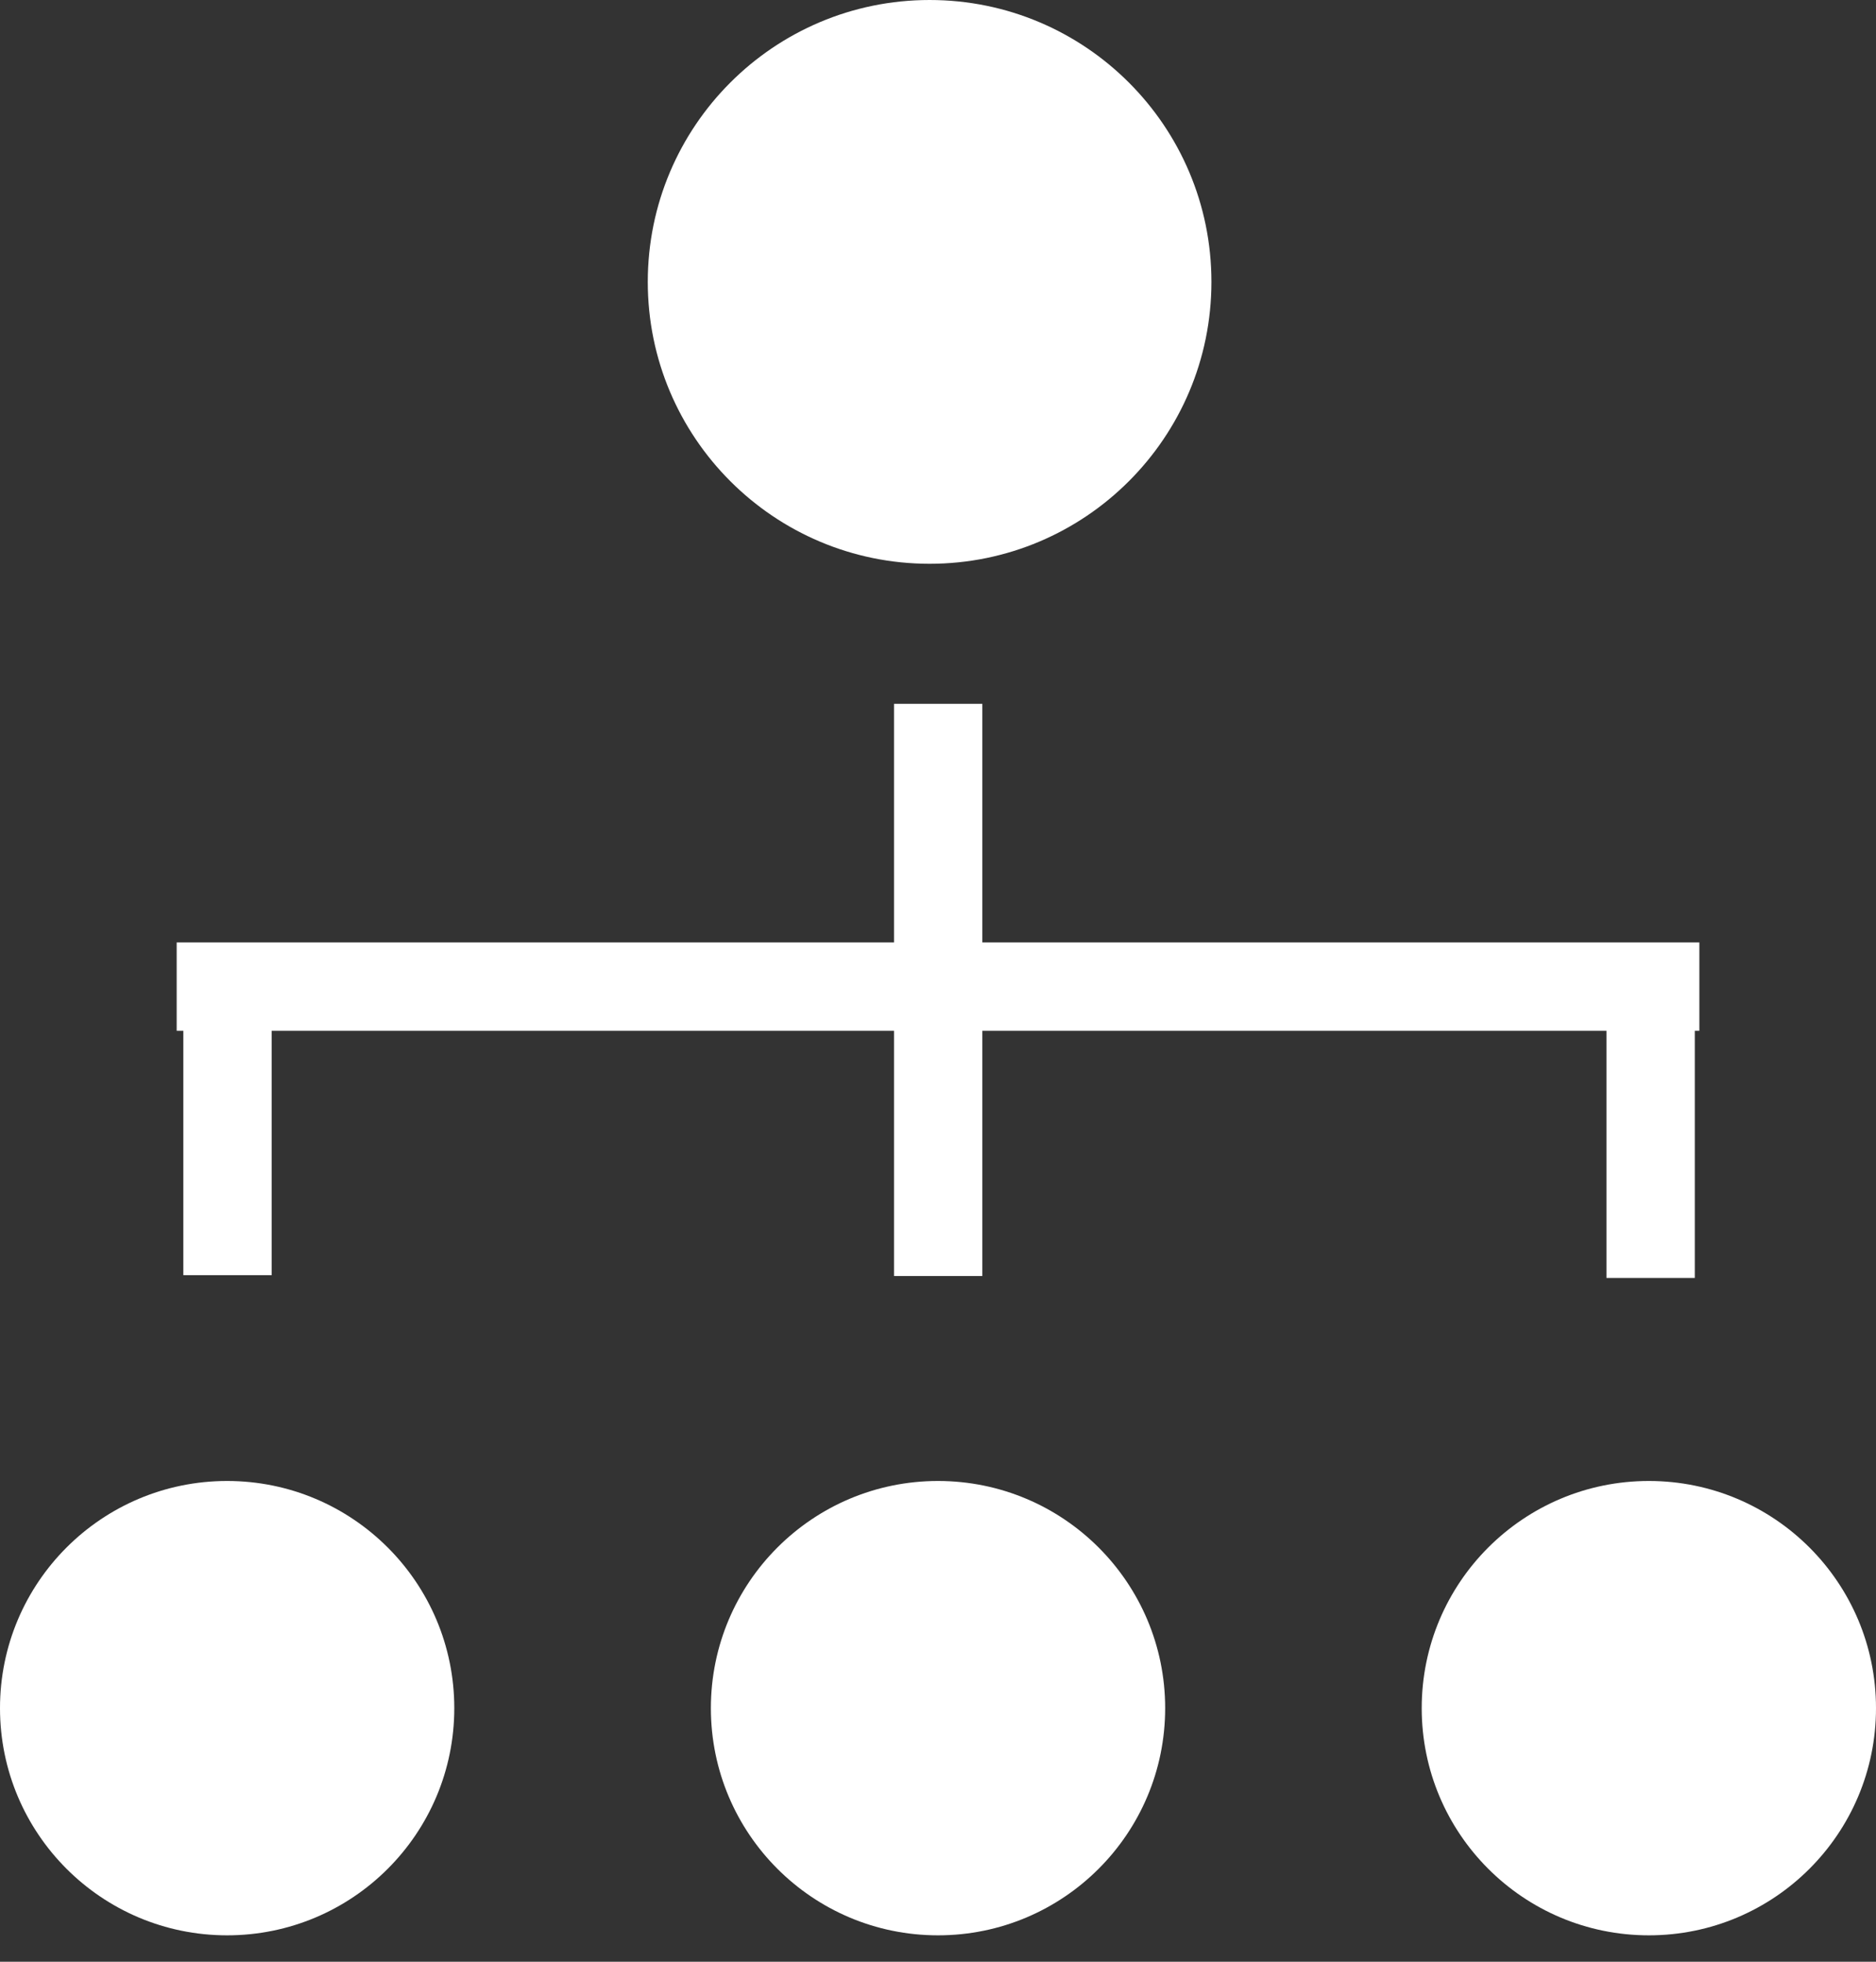
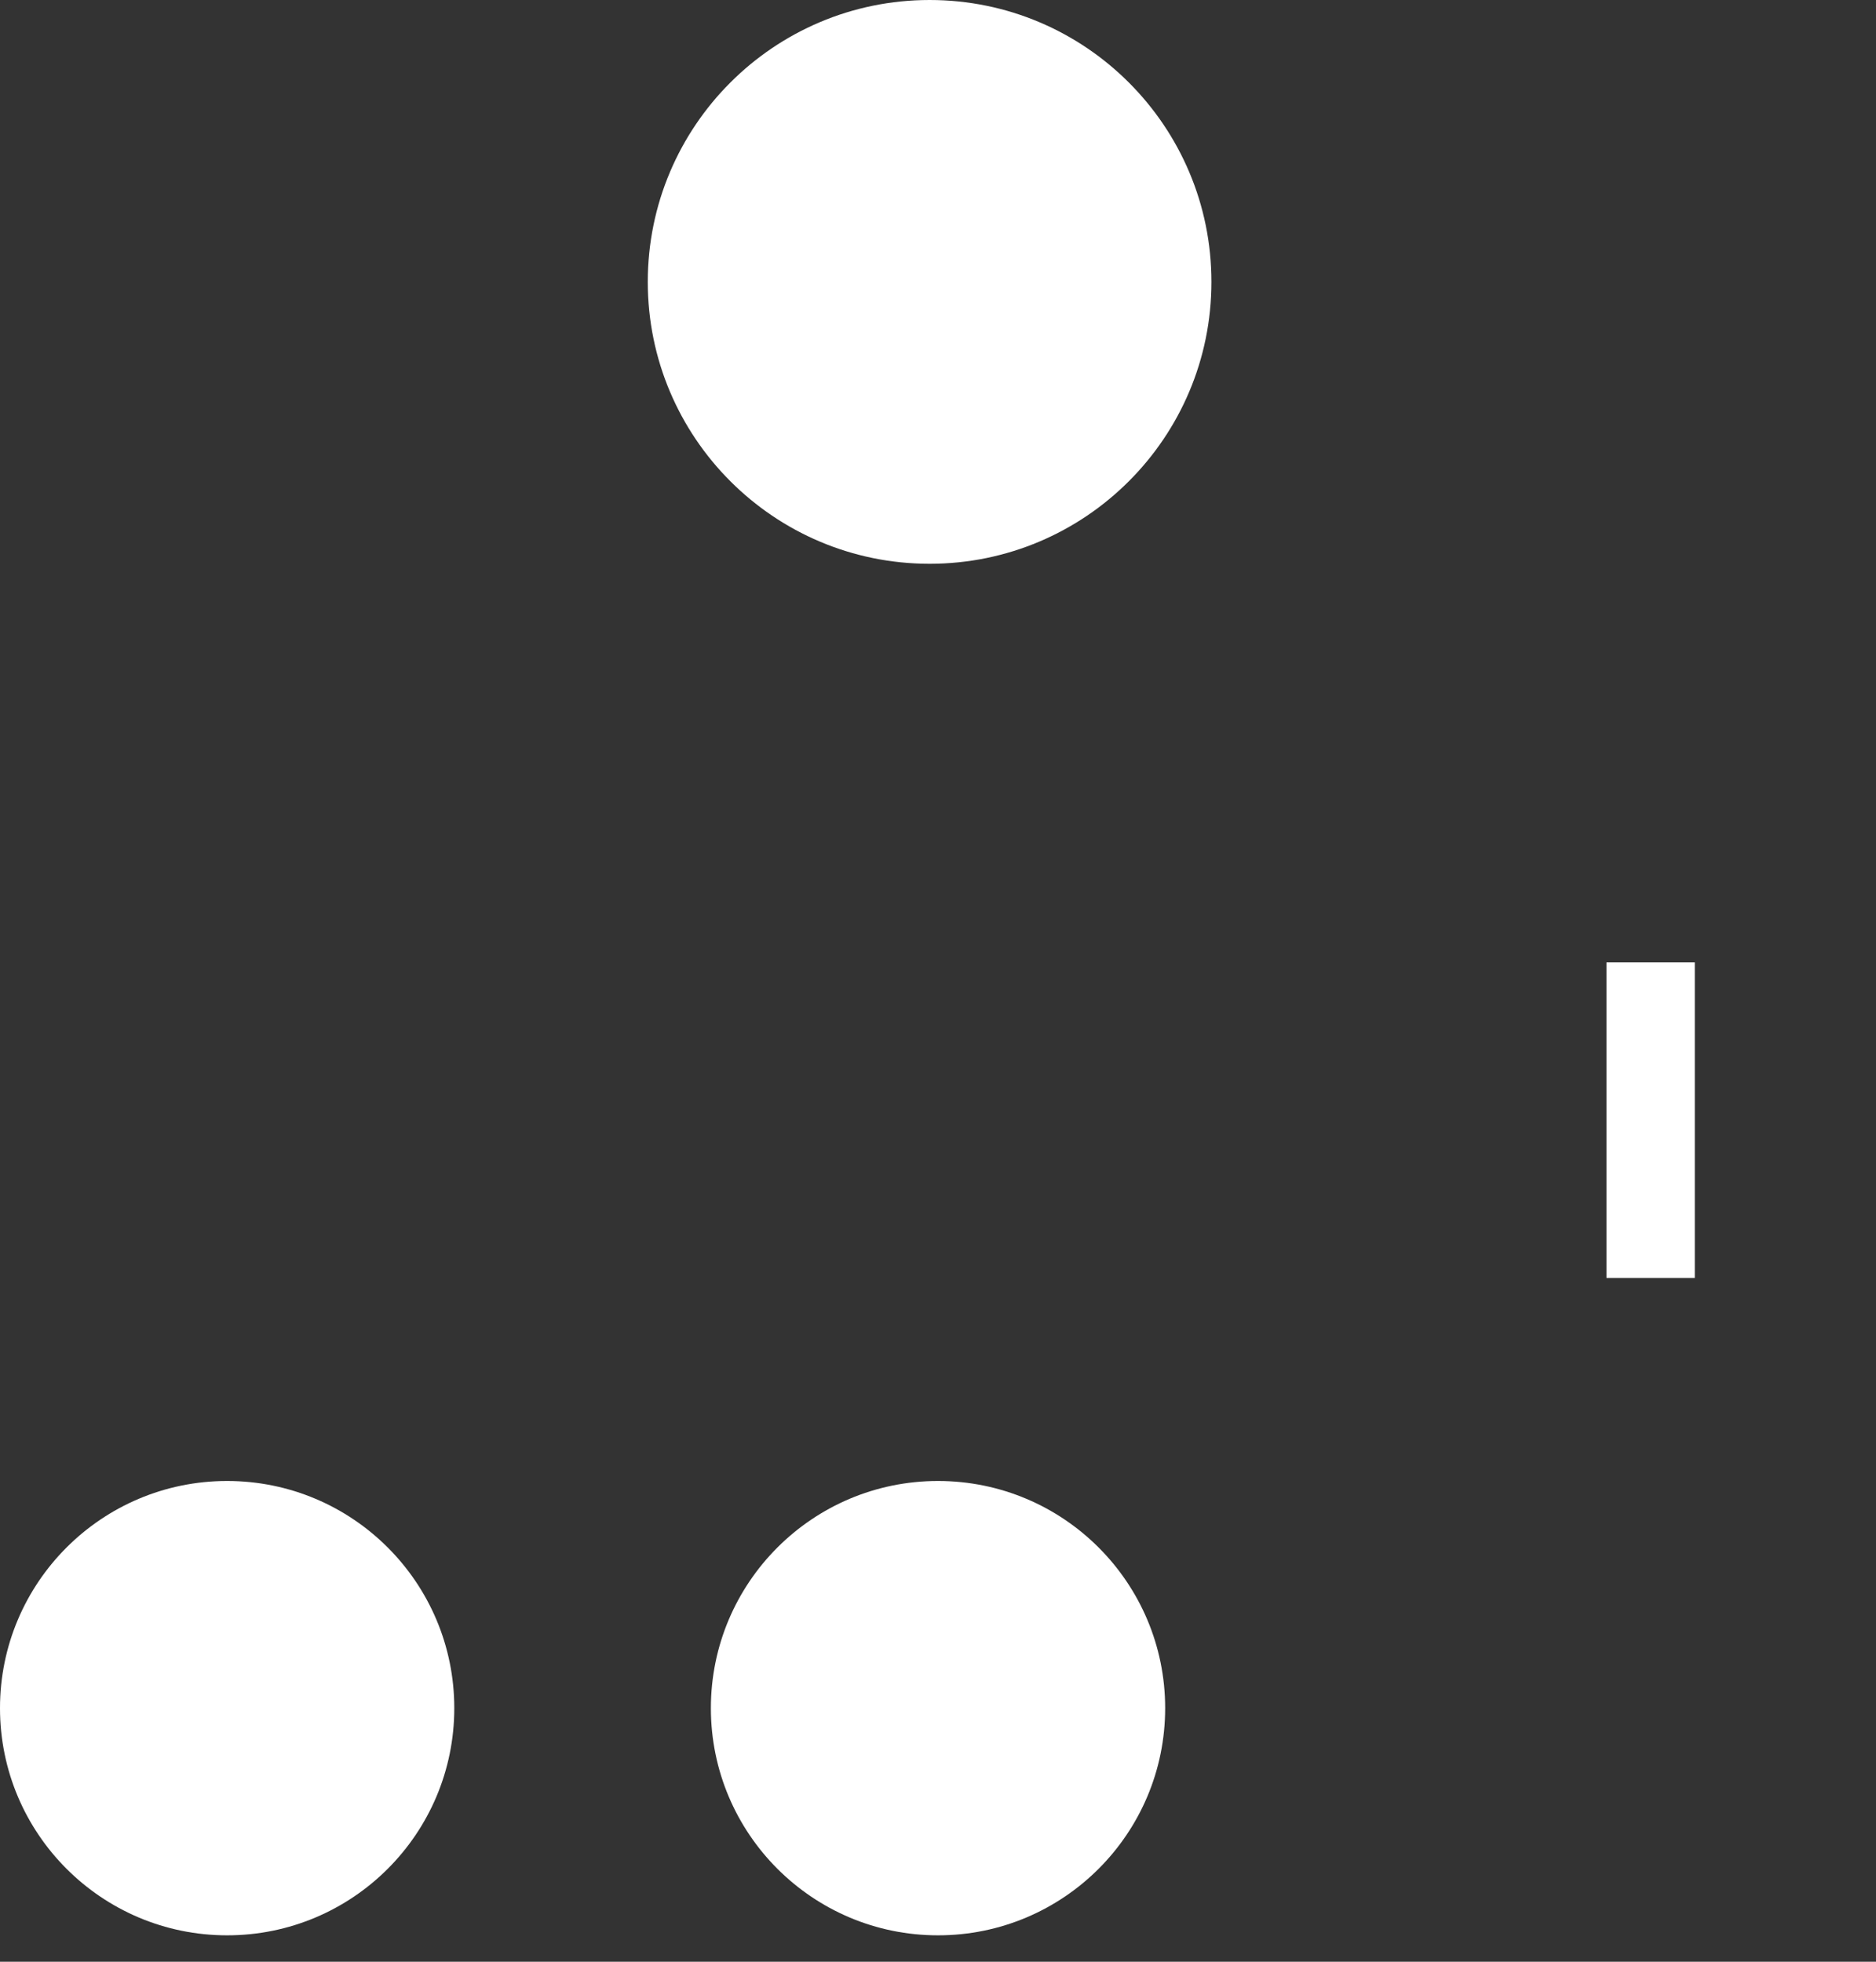
<svg xmlns="http://www.w3.org/2000/svg" width="44" height="46" viewBox="0 0 44 46" fill="none">
  <rect x="0" y="0" width="44" height="46" fill="#333333" stroke="none" />
-   <rect width="44.6" height="46" fill="black" fill-opacity="0" transform="scale(0.987)" />
  <rect width="44.6" height="46" fill="black" fill-opacity="0" transform="scale(0.987)" />
  <path d="M21.803 13.22C25.454 13.22 28.413 10.26 28.413 6.61C28.413 2.959 25.454 0 21.803 0C18.153 0 15.193 2.959 15.193 6.61C15.193 10.26 18.153 13.22 21.803 13.22Z" fill="white" />
  <path d="M22 45.381C24.943 45.381 27.328 42.996 27.328 40.054C27.328 37.112 24.943 34.727 22 34.727C19.058 34.727 16.673 37.112 16.673 40.054C16.673 42.996 19.058 45.381 22 45.381Z" fill="white" />
  <path d="M5.327 45.381C8.27 45.381 10.655 42.996 10.655 40.054C10.655 37.112 8.27 34.727 5.327 34.727C2.385 34.727 0 37.112 0 40.054C0 42.996 2.385 45.381 5.327 45.381Z" fill="white" />
-   <path d="M38.673 45.381C41.615 45.381 44 42.996 44 40.054C44 37.112 41.615 34.727 38.673 34.727C35.73 34.727 33.345 37.112 33.345 40.054C33.345 42.996 35.73 45.381 38.673 45.381Z" fill="white" />
-   <path d="M39.857 22.099H4.144V24.171H39.857V22.099Z" fill="white" />
-   <path d="M23.04 29.921L23.04 16.504H20.969L20.969 29.921H23.04Z" fill="white" />
  <path d="M39.75 29.966V22.567H37.678V29.966H39.75Z" fill="white" />
-   <path d="M6.372 29.901L6.372 22.501H4.3L4.3 29.901H6.372Z" fill="white" />
</svg>